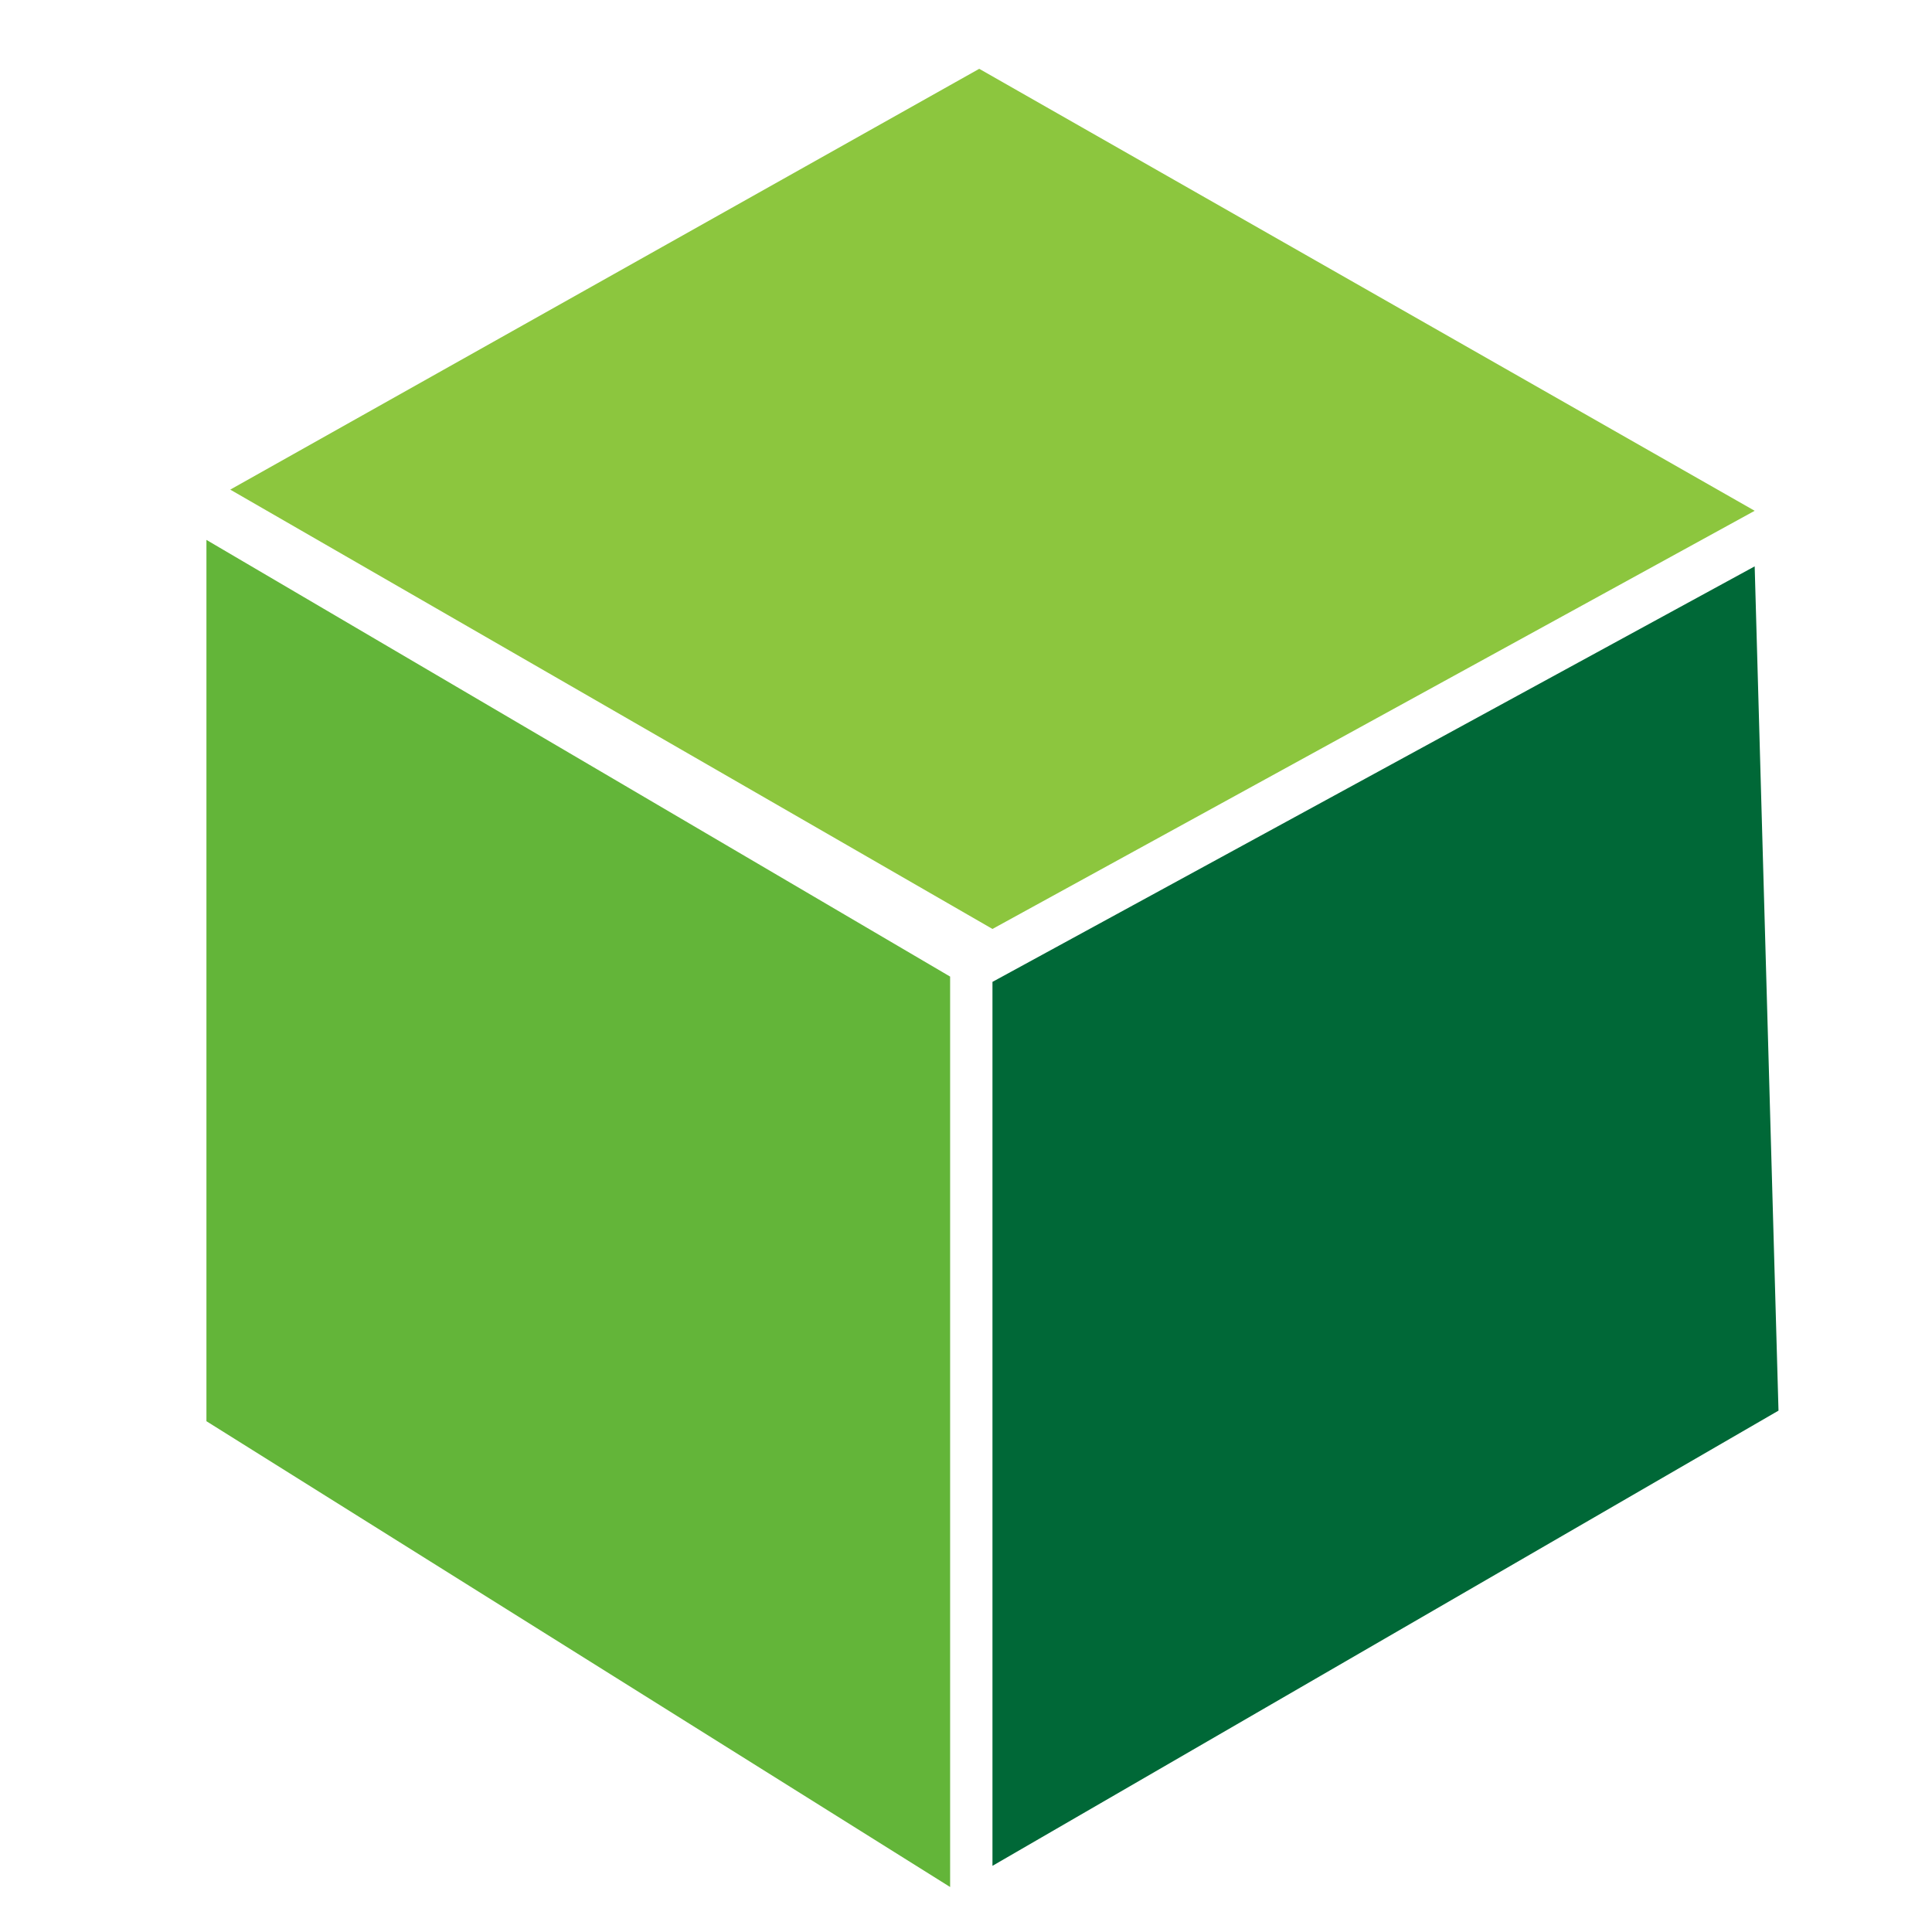
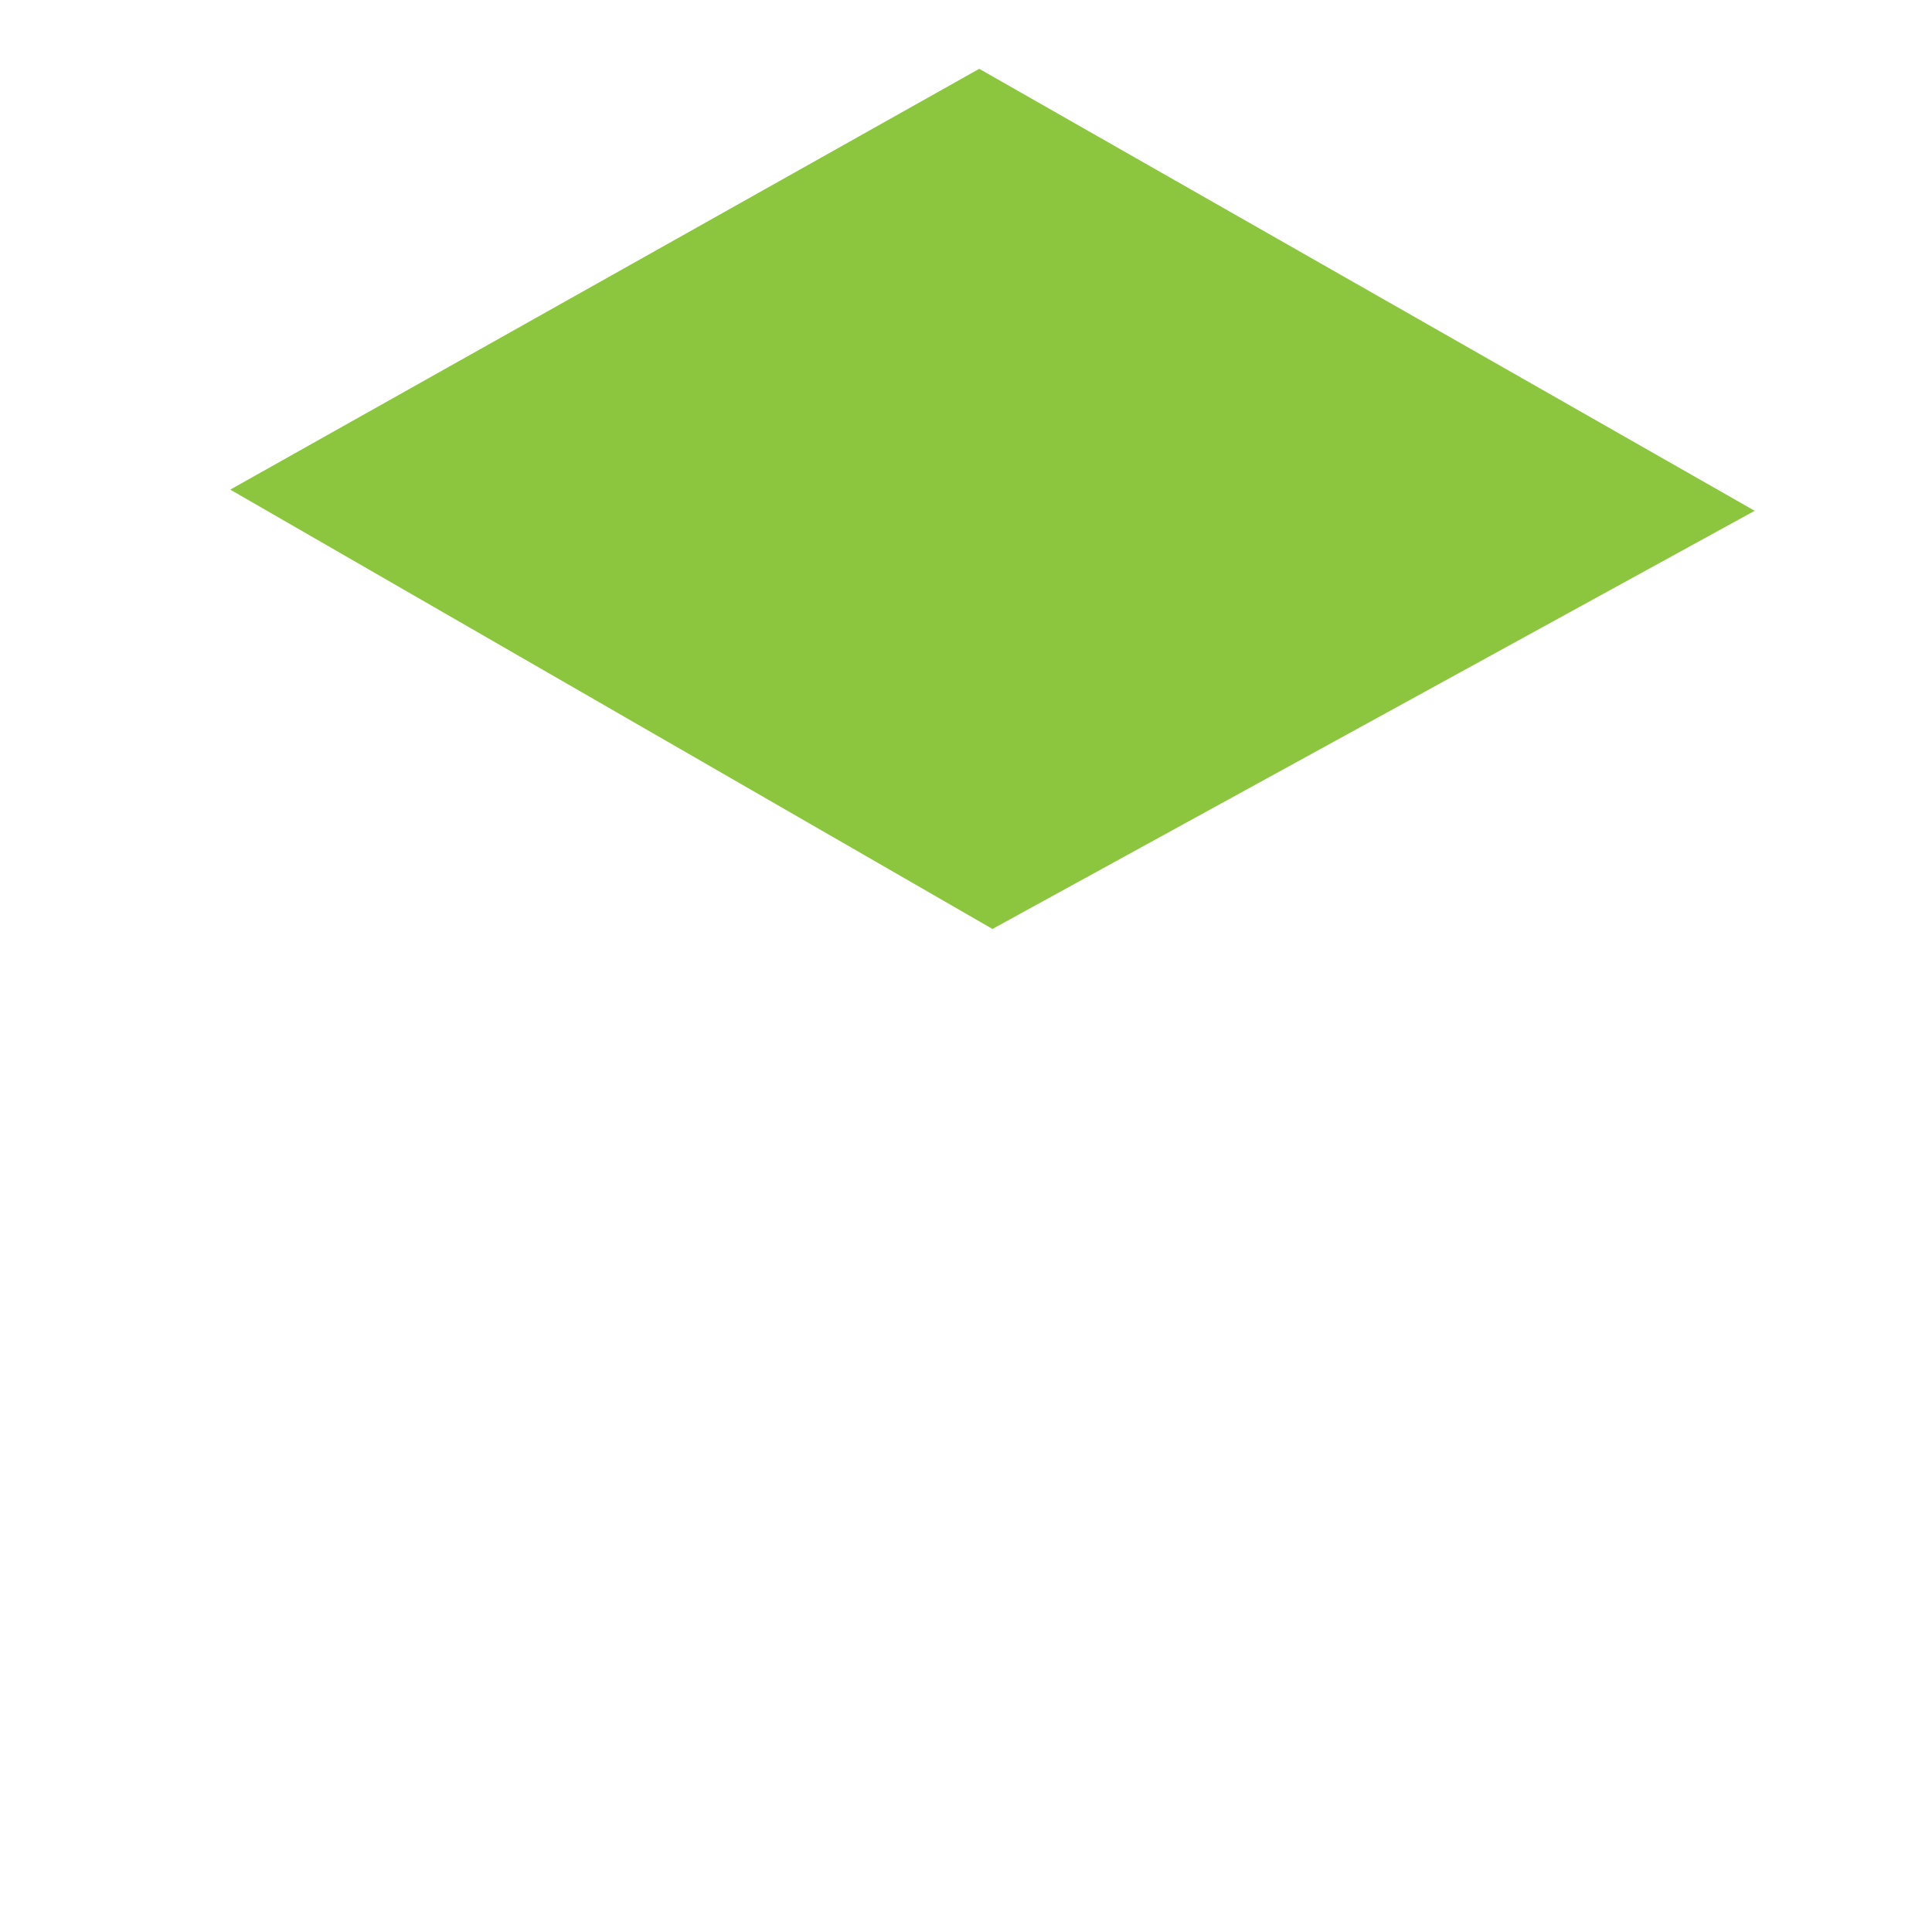
<svg xmlns="http://www.w3.org/2000/svg" version="1.1" id="Layer_1" x="0px" y="0px" width="73px" height="73px" viewBox="0 0 73 73" enable-background="new 0 0 73 73" xml:space="preserve">
  <g>
    <polygon fill="#8CC63E" points="8.7,18.5 37,2.6 66.3,19.3 37.5,35.1  " />
-     <polygon fill="#63B539" points="7.8,20.4 35.9,36.9 35.9,71.3 7.8,53.7  " />
-     <polygon fill="#006837" points="37.5,37.1 66.3,21.4 67.2,53.3 37.5,70.5  " />
  </g>
</svg>